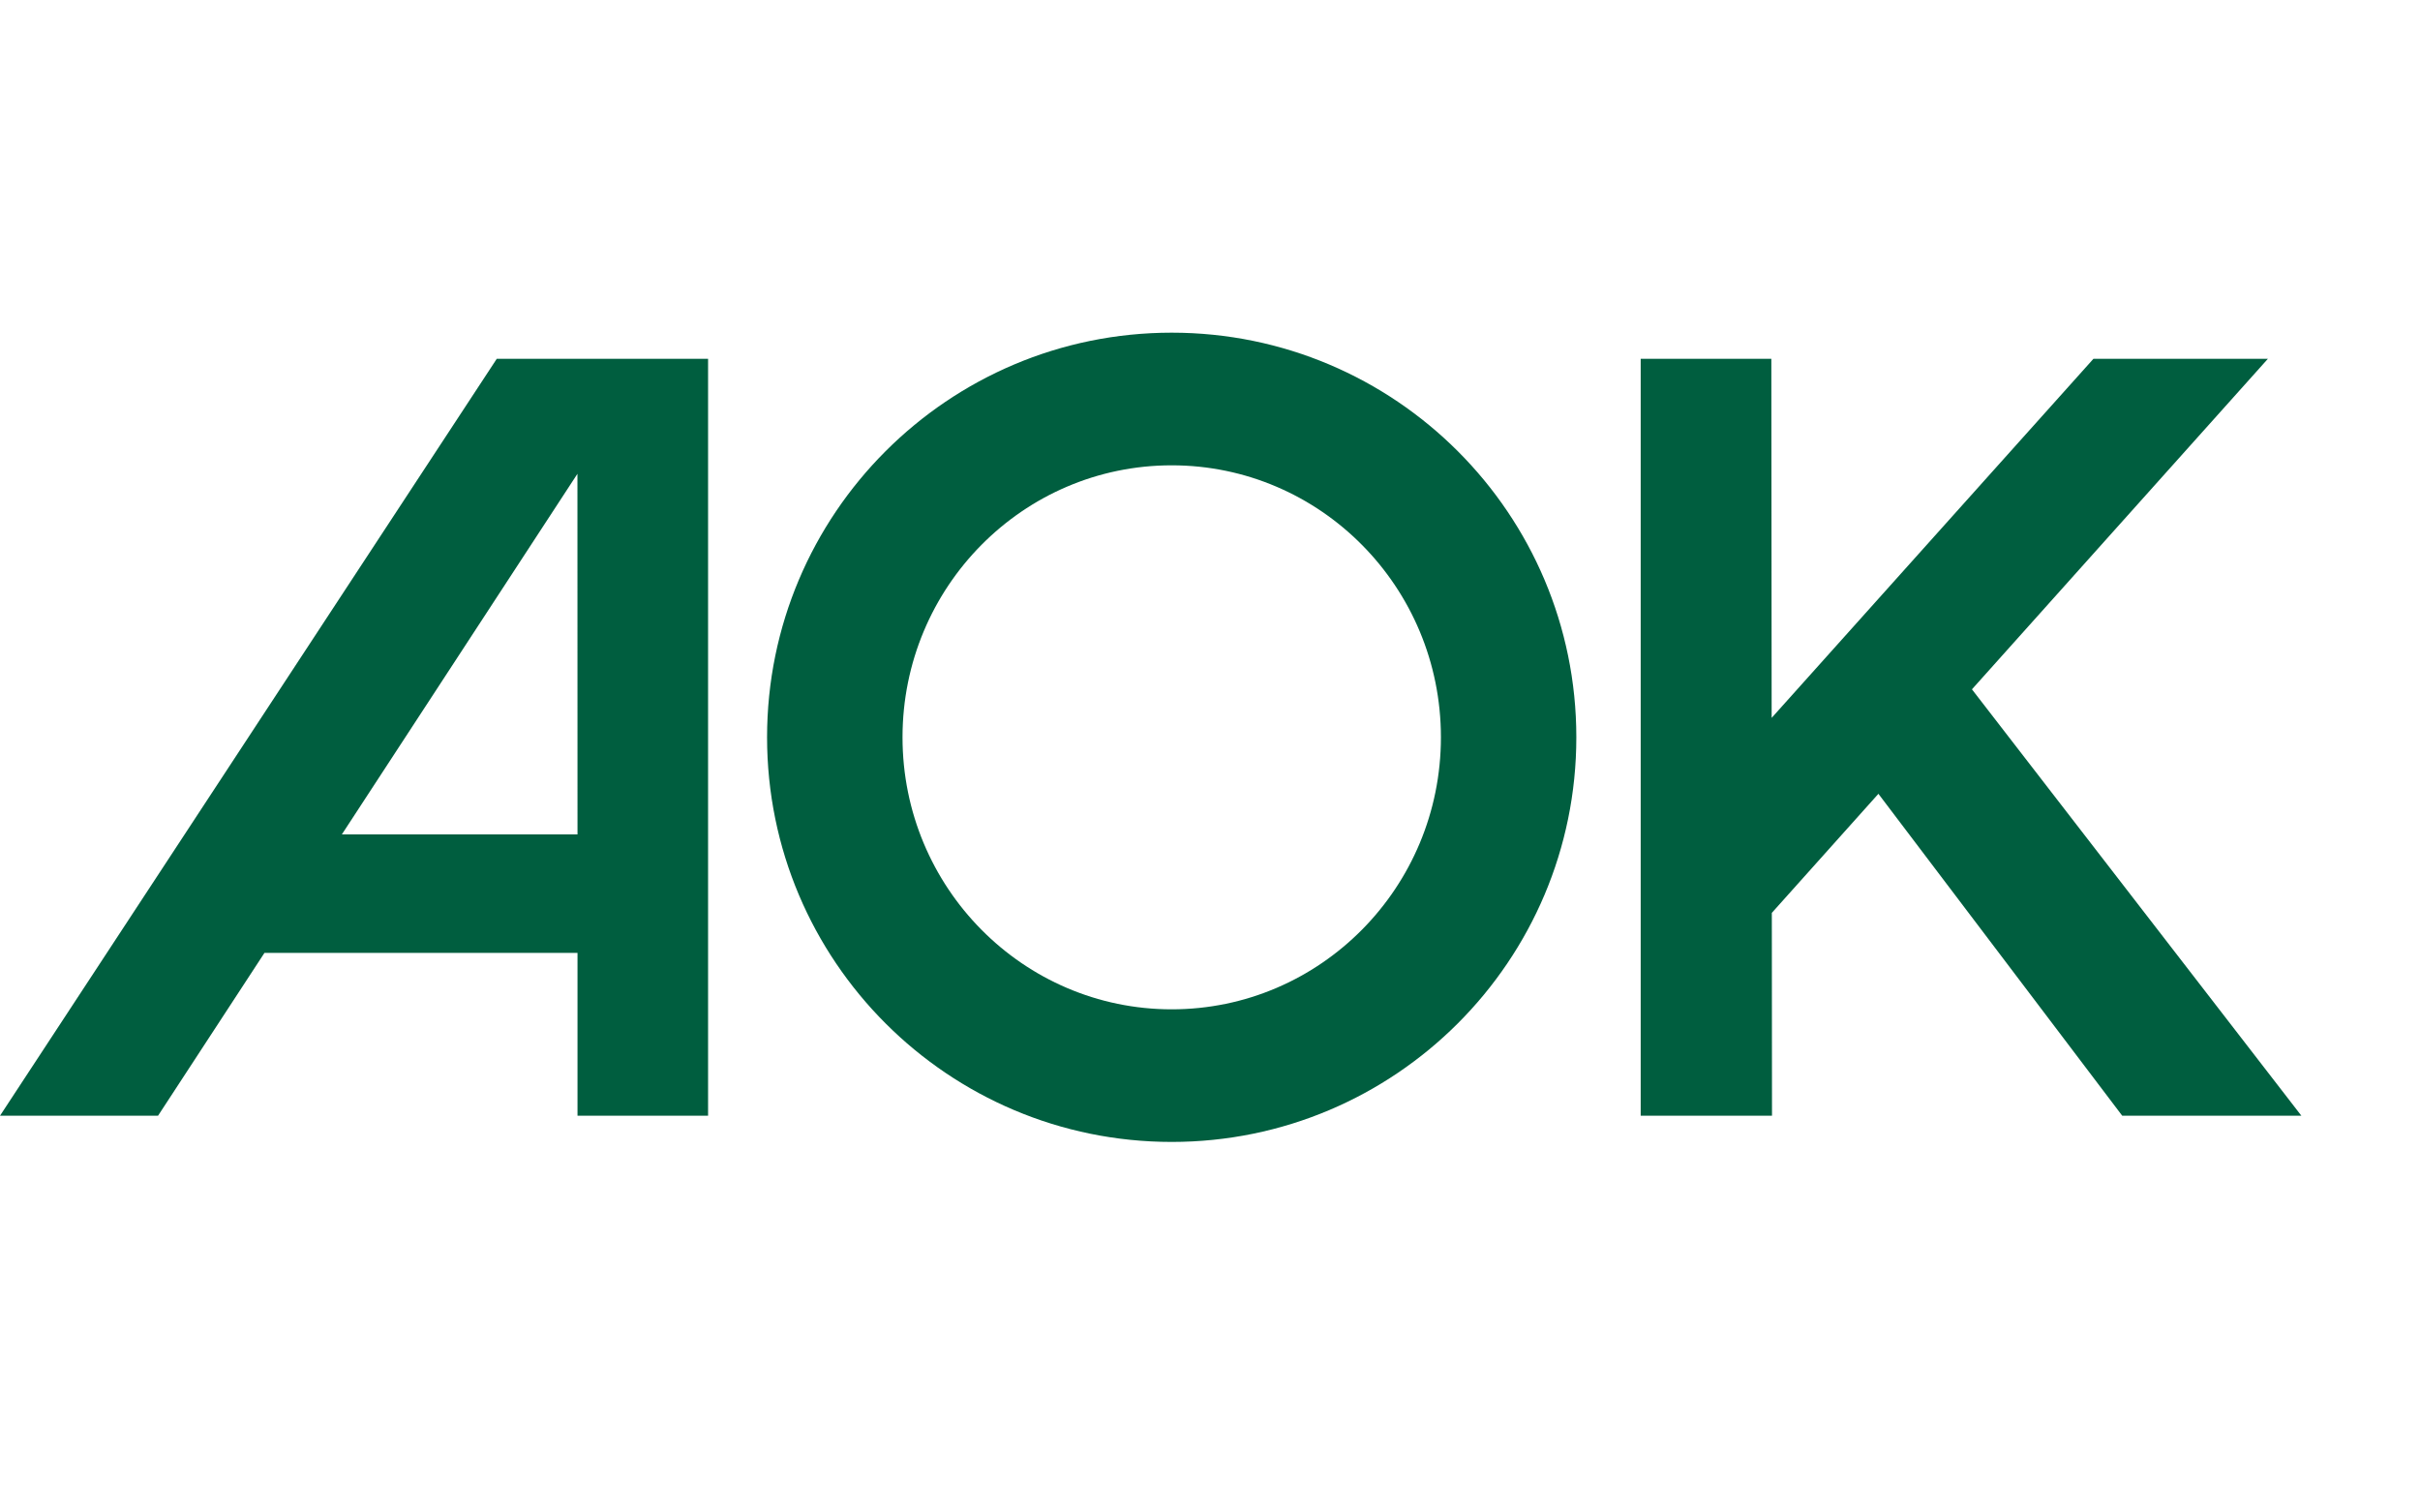
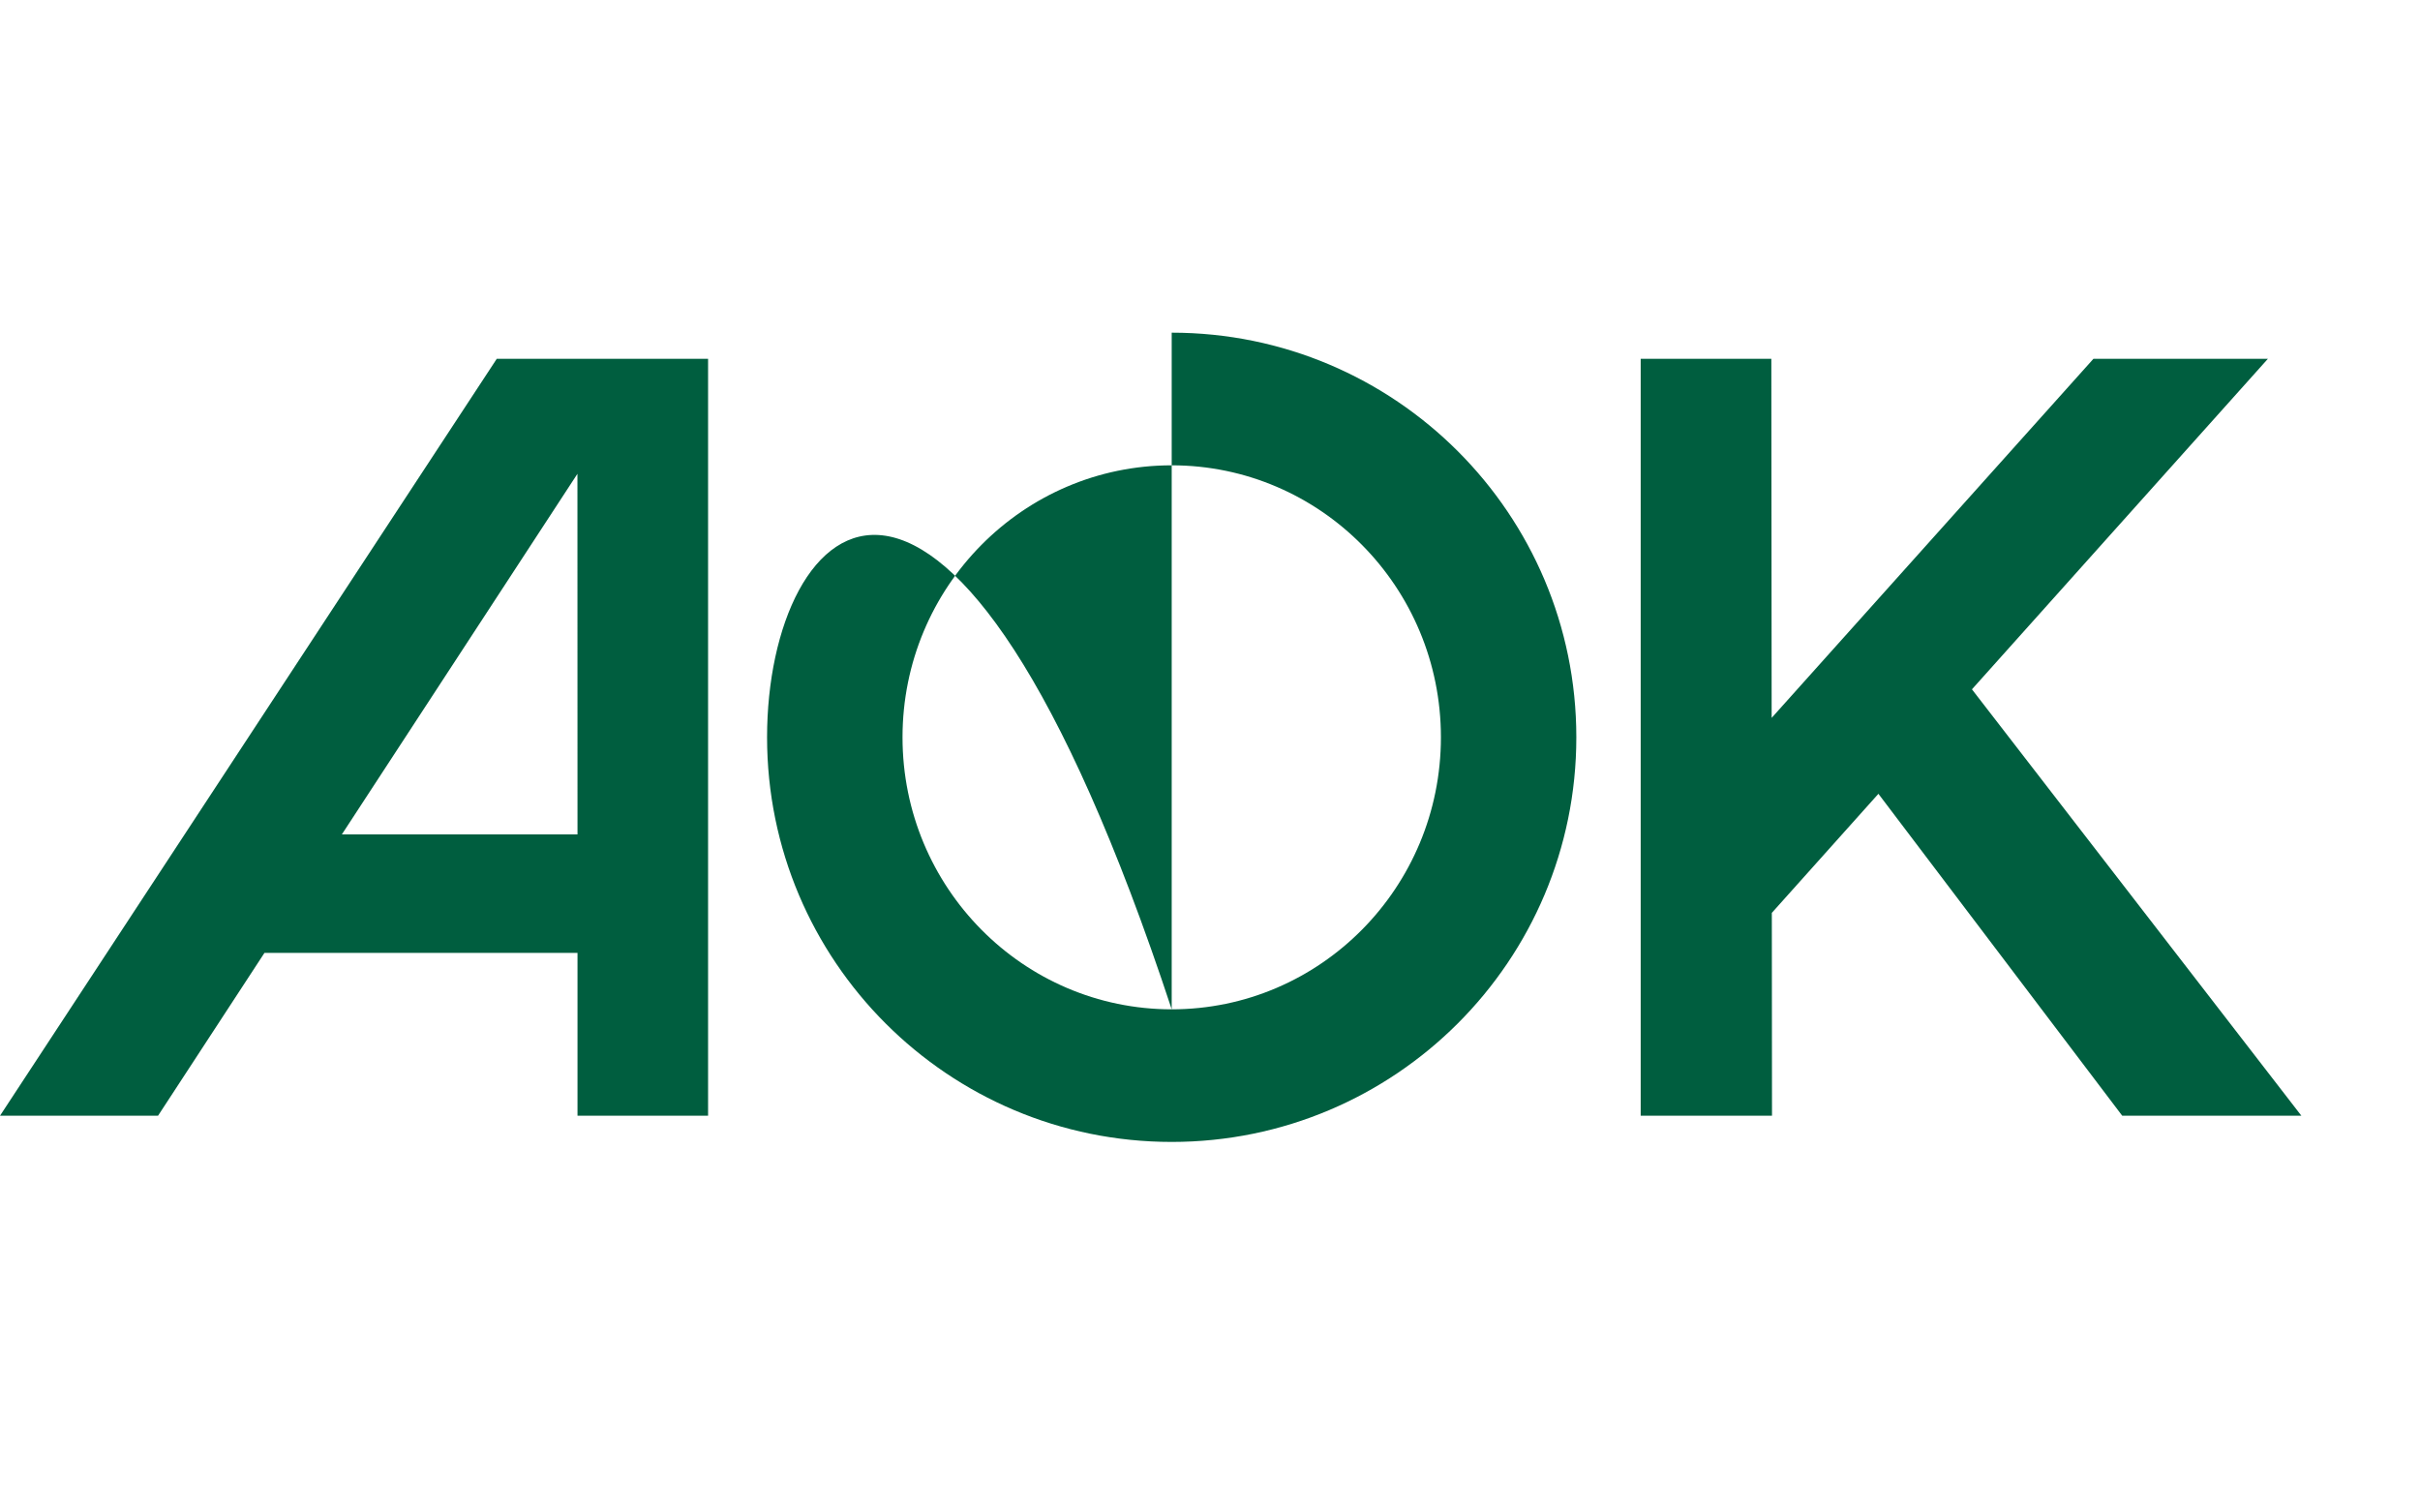
<svg xmlns="http://www.w3.org/2000/svg" width="64px" height="40px" viewBox="0 0 69 32" version="1.1">
  <g fill="#005e3f">
-     <path d="M9.747,18.229 L16.464,7.947 L16.466,18.229 L9.747,18.229 Z M14.164,4.668 L0,26.25 L4.506,26.25 L7.541,21.606 L16.466,21.606 L16.466,26.25 L20.189,26.25 L20.189,4.668 L14.164,4.668 Z M65.618,26.25 L60.511,26.25 L60.51,26.25 L53.558,17.071 L50.519,20.466 L50.524,26.25 L46.78,26.25 L46.78,4.668 L50.505,4.668 L50.514,14.906 L59.689,4.668 L64.663,4.668 L56.225,14.092 L65.618,26.25 Z M33.408,23.216 C29.169,23.216 25.733,19.742 25.733,15.46 C25.733,11.178 29.169,7.705 33.408,7.705 C37.647,7.705 41.084,11.178 41.084,15.46 C41.084,19.742 37.647,23.216 33.408,23.216 L33.408,23.216 Z M33.408,3.923 C27.036,3.923 21.871,9.089 21.871,15.46 C21.871,21.832 27.036,26.997 33.408,26.997 C39.778,26.997 44.945,21.832 44.945,15.46 C44.945,9.089 39.778,3.923 33.408,3.923 L33.408,3.923 Z" />
+     <path d="M9.747,18.229 L16.464,7.947 L16.466,18.229 L9.747,18.229 Z M14.164,4.668 L0,26.25 L4.506,26.25 L7.541,21.606 L16.466,21.606 L16.466,26.25 L20.189,26.25 L20.189,4.668 L14.164,4.668 Z M65.618,26.25 L60.511,26.25 L60.51,26.25 L53.558,17.071 L50.519,20.466 L50.524,26.25 L46.78,26.25 L46.78,4.668 L50.505,4.668 L50.514,14.906 L59.689,4.668 L64.663,4.668 L56.225,14.092 L65.618,26.25 Z M33.408,23.216 C29.169,23.216 25.733,19.742 25.733,15.46 C25.733,11.178 29.169,7.705 33.408,7.705 C37.647,7.705 41.084,11.178 41.084,15.46 C41.084,19.742 37.647,23.216 33.408,23.216 L33.408,23.216 Z C27.036,3.923 21.871,9.089 21.871,15.46 C21.871,21.832 27.036,26.997 33.408,26.997 C39.778,26.997 44.945,21.832 44.945,15.46 C44.945,9.089 39.778,3.923 33.408,3.923 L33.408,3.923 Z" />
  </g>
</svg>